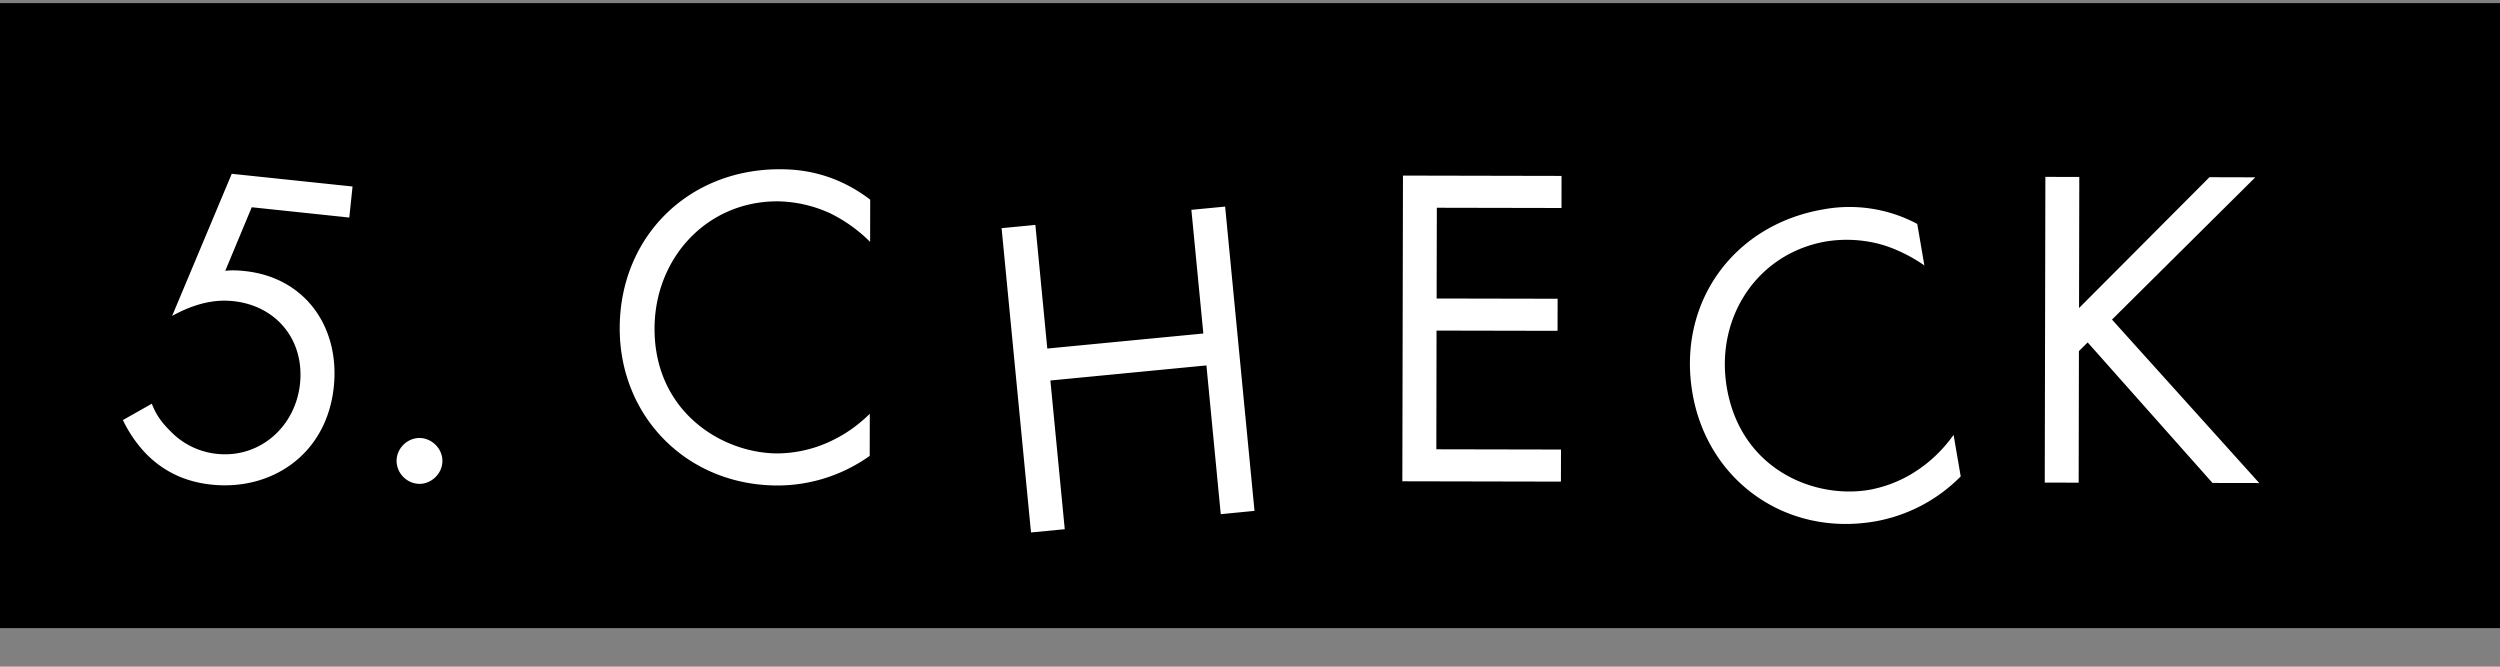
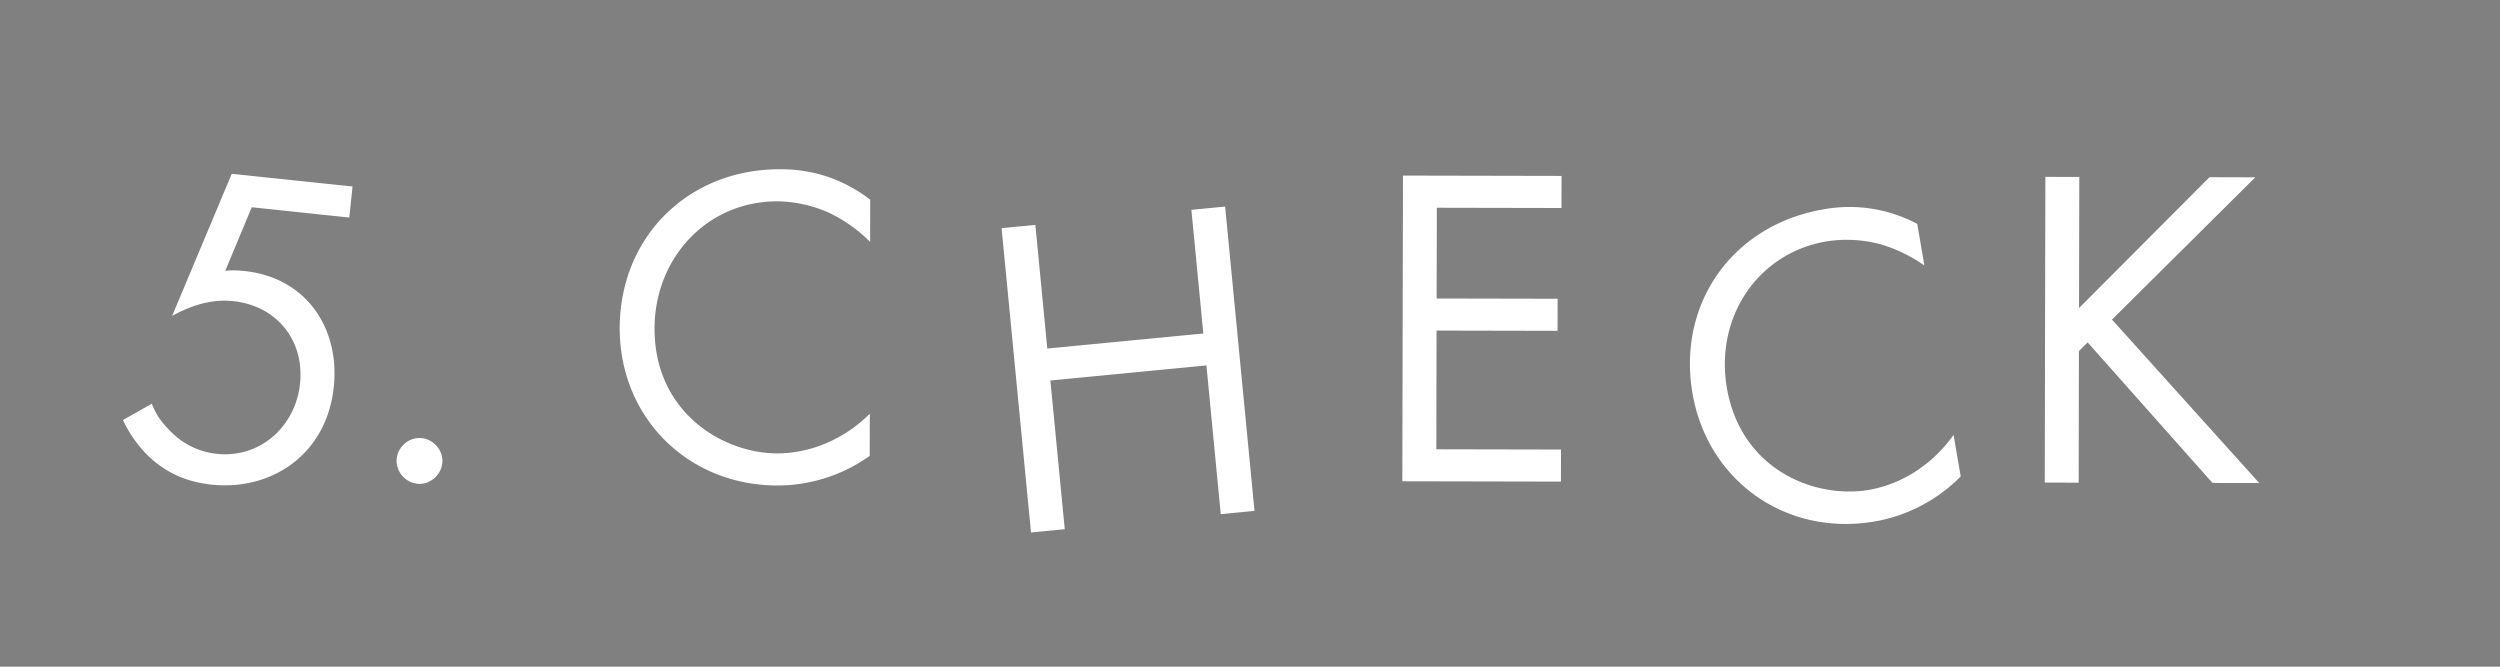
<svg xmlns="http://www.w3.org/2000/svg" width="60" height="16" viewBox="0 0 60 16" fill="none">
  <rect x="0" y="0" width="60" height="16" fill="#808080" stroke="none" />
-   <path fill="#000" d="M0 .075h60v15H0z" />
  <path d="M49.903 4.247l-.006 3.146 3.13-3.14 1.1.003-3.439 3.414 3.534 3.923-1.122-.002-2.996-3.373-.21.209-.006 3.157-.814-.002.015-7.337.814.002zM46.014 5.374l.171.997c-.267-.188-.66-.4-1.059-.51a3.125 3.125 0 00-1.295-.067c-1.67.288-2.673 1.845-2.386 3.515.338 1.962 2.102 2.674 3.424 2.446a3.05 3.05 0 001.287-.568c.376-.277.622-.598.73-.75l.171.997A3.82 3.82 0 0145 12.514c-2.147.37-4.02-.982-4.38-3.074-.372-2.158.967-4.04 3.135-4.414a3.458 3.458 0 012.259.348zM37.477 4.222l-.001.77-2.992-.006-.005 2.178 2.904.006-.002.77-2.904-.006-.005 2.849 2.992.006-.002.77-3.806-.008.015-7.337 3.806.008zM24.849 5.398l.286 2.967 3.745-.361-.287-2.968.81-.078.705 7.303-.81.079-.344-3.57-3.745.362.345 3.569-.81.078-.706-7.303.81-.078zM20.885 4.793l-.002 1.012a3.615 3.615 0 00-.955-.684 3.125 3.125 0 00-1.265-.289c-1.694-.004-2.95 1.358-2.954 3.052-.004 1.99 1.61 2.995 2.953 2.998a3.05 3.05 0 001.365-.338c.418-.208.716-.483.848-.614l-.002 1.011a3.82 3.82 0 01-2.213.711c-2.178-.004-3.791-1.658-3.787-3.78.005-2.19 1.647-3.814 3.847-3.81.44.001 1.287.058 2.165.73zM9.518 11.061c0-.297.254-.55.55-.549.298.001.55.255.55.551-.001.297-.255.55-.552.55a.559.559 0 01-.548-.552zM8.461 4.477l-.078.744-2.341-.247L5.406 6.5c.146-.018.289-.013.464.005 1.466.154 2.29 1.358 2.141 2.78-.171 1.63-1.501 2.497-2.934 2.346-.591-.062-1.12-.284-1.57-.74a3.054 3.054 0 01-.557-.81l.694-.392c.095.253.23.444.43.642a1.8 1.8 0 001.136.562C6.238 11 7.092 10.239 7.2 9.21c.11-1.05-.566-1.874-1.605-1.983-.263-.027-.76-.035-1.464.355l1.431-3.411 2.9.305z" fill="#fff" />
</svg>